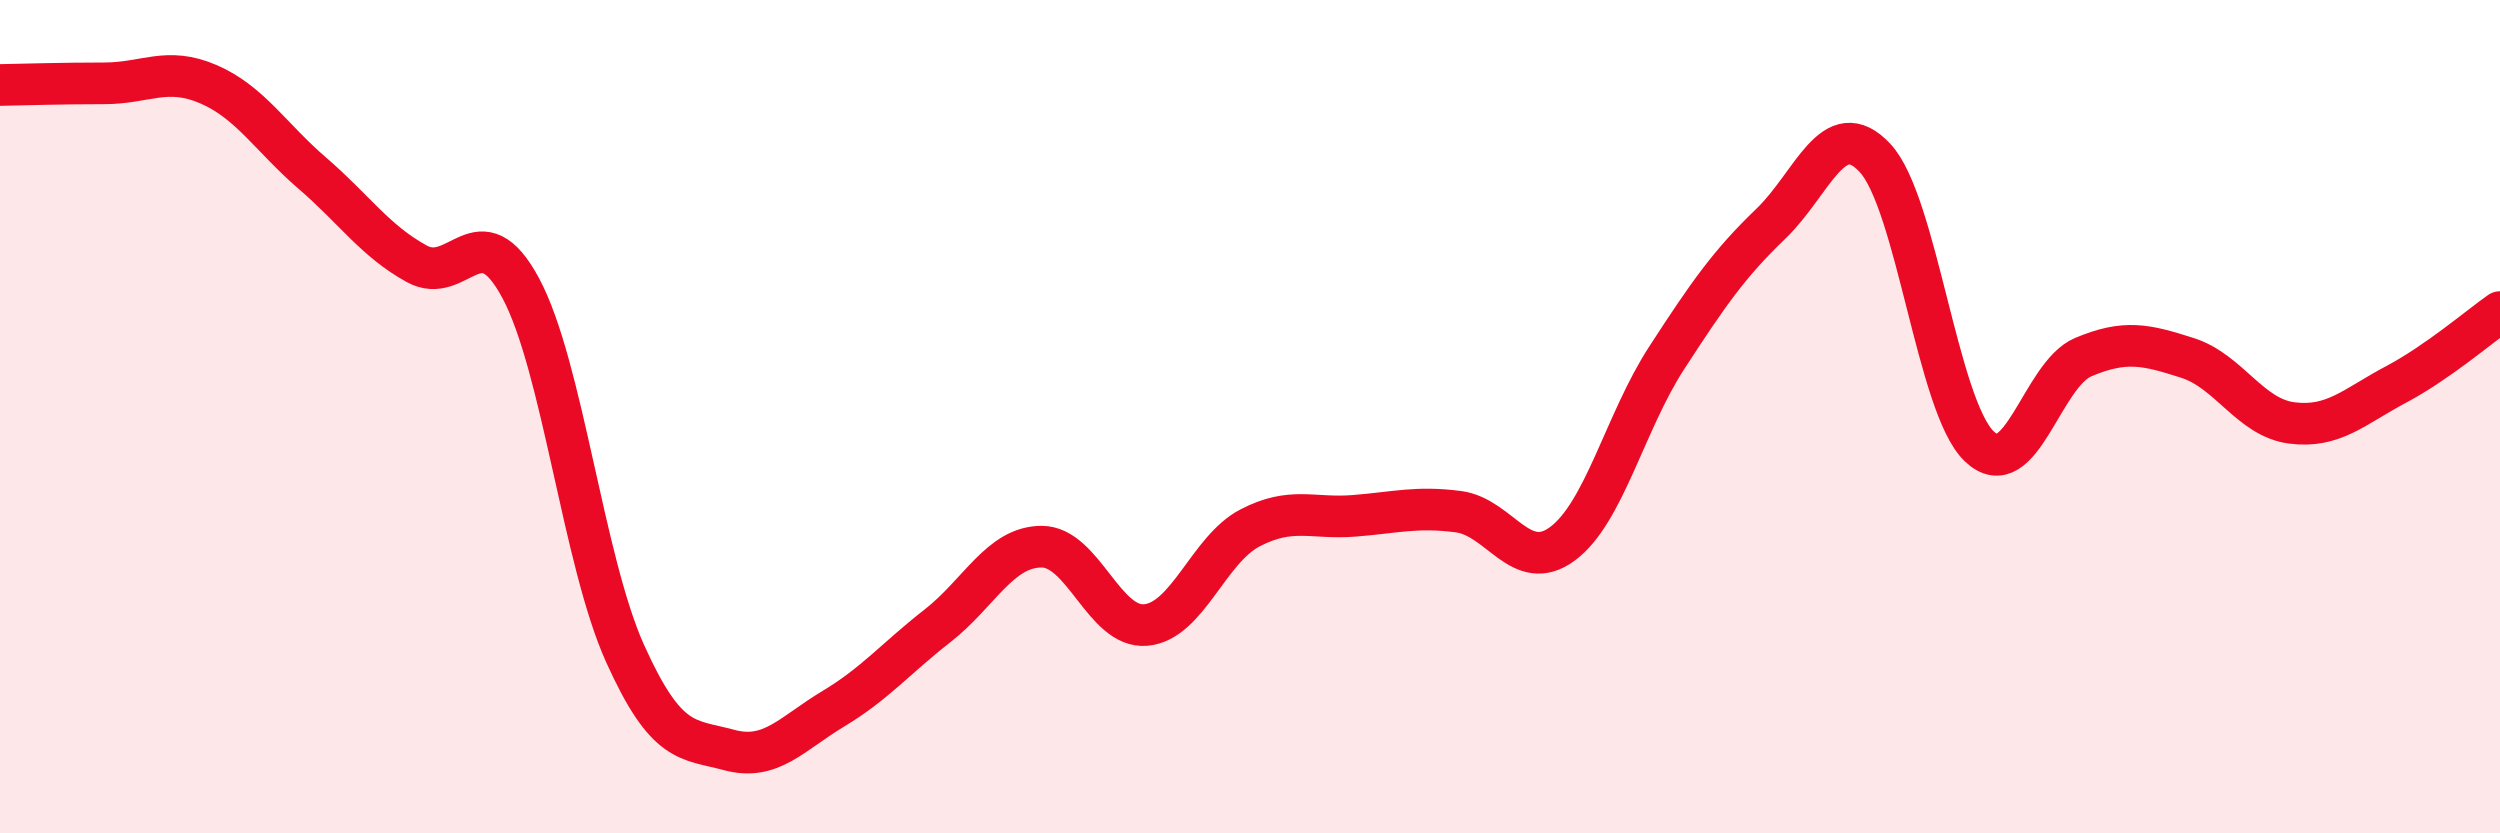
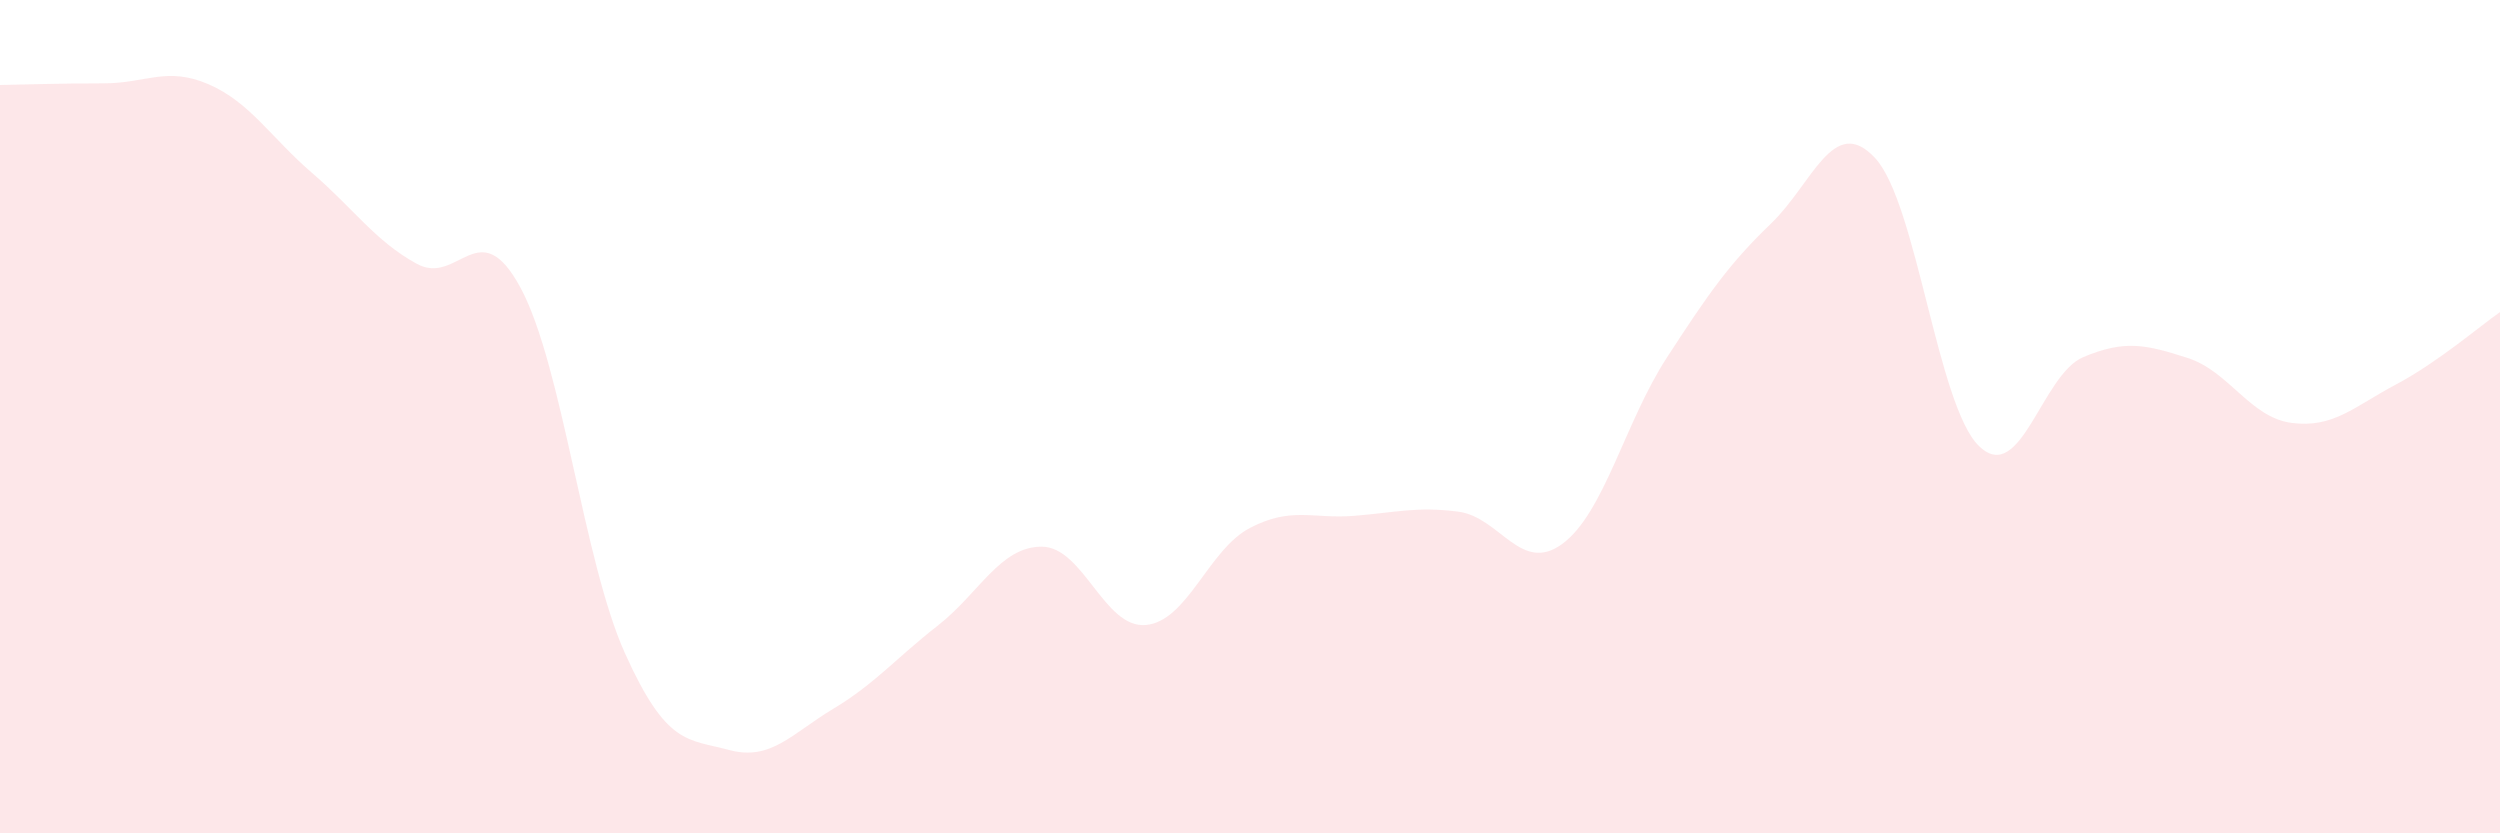
<svg xmlns="http://www.w3.org/2000/svg" width="60" height="20" viewBox="0 0 60 20">
  <path d="M 0,2.04 C 0.5,2.03 1.5,2 2.5,2 C 3.5,2 4,1.59 5,2.02 C 6,2.45 6.5,3.3 7.5,4.16 C 8.5,5.02 9,5.78 10,6.33 C 11,6.88 11.5,5.05 12.5,6.92 C 13.5,8.79 14,13.46 15,15.68 C 16,17.9 16.5,17.73 17.5,18 C 18.5,18.27 19,17.61 20,17.01 C 21,16.41 21.5,15.8 22.5,15.02 C 23.5,14.24 24,13.12 25,13.12 C 26,13.12 26.5,15.09 27.5,15 C 28.5,14.91 29,13.19 30,12.67 C 31,12.15 31.5,12.46 32.5,12.38 C 33.5,12.3 34,12.15 35,12.28 C 36,12.41 36.5,13.79 37.5,13.05 C 38.5,12.31 39,10.13 40,8.59 C 41,7.05 41.5,6.33 42.5,5.37 C 43.5,4.41 44,2.72 45,3.79 C 46,4.86 46.5,9.75 47.5,10.71 C 48.5,11.67 49,8.99 50,8.57 C 51,8.15 51.5,8.27 52.5,8.59 C 53.5,8.91 54,10.02 55,10.15 C 56,10.28 56.5,9.76 57.5,9.23 C 58.5,8.7 59.5,7.84 60,7.49L60 20L0 20Z" fill="#EB0A25" opacity="0.1" stroke-linecap="round" stroke-linejoin="round" />
-   <path d="M 0,2.04 C 0.5,2.03 1.5,2 2.5,2 C 3.5,2 4,1.59 5,2.02 C 6,2.45 6.5,3.3 7.5,4.16 C 8.5,5.02 9,5.78 10,6.33 C 11,6.88 11.5,5.05 12.5,6.92 C 13.5,8.79 14,13.46 15,15.68 C 16,17.9 16.5,17.73 17.5,18 C 18.5,18.27 19,17.61 20,17.01 C 21,16.41 21.5,15.8 22.5,15.02 C 23.5,14.24 24,13.12 25,13.12 C 26,13.12 26.5,15.09 27.5,15 C 28.5,14.91 29,13.19 30,12.67 C 31,12.15 31.5,12.46 32.5,12.38 C 33.5,12.3 34,12.15 35,12.28 C 36,12.41 36.5,13.79 37.5,13.05 C 38.5,12.31 39,10.13 40,8.59 C 41,7.05 41.5,6.33 42.5,5.37 C 43.5,4.41 44,2.72 45,3.79 C 46,4.86 46.5,9.75 47.5,10.71 C 48.5,11.67 49,8.99 50,8.57 C 51,8.15 51.5,8.27 52.5,8.59 C 53.5,8.91 54,10.02 55,10.15 C 56,10.28 56.5,9.76 57.5,9.23 C 58.5,8.7 59.5,7.84 60,7.49" stroke="#EB0A25" stroke-width="1" fill="none" stroke-linecap="round" stroke-linejoin="round" />
</svg>